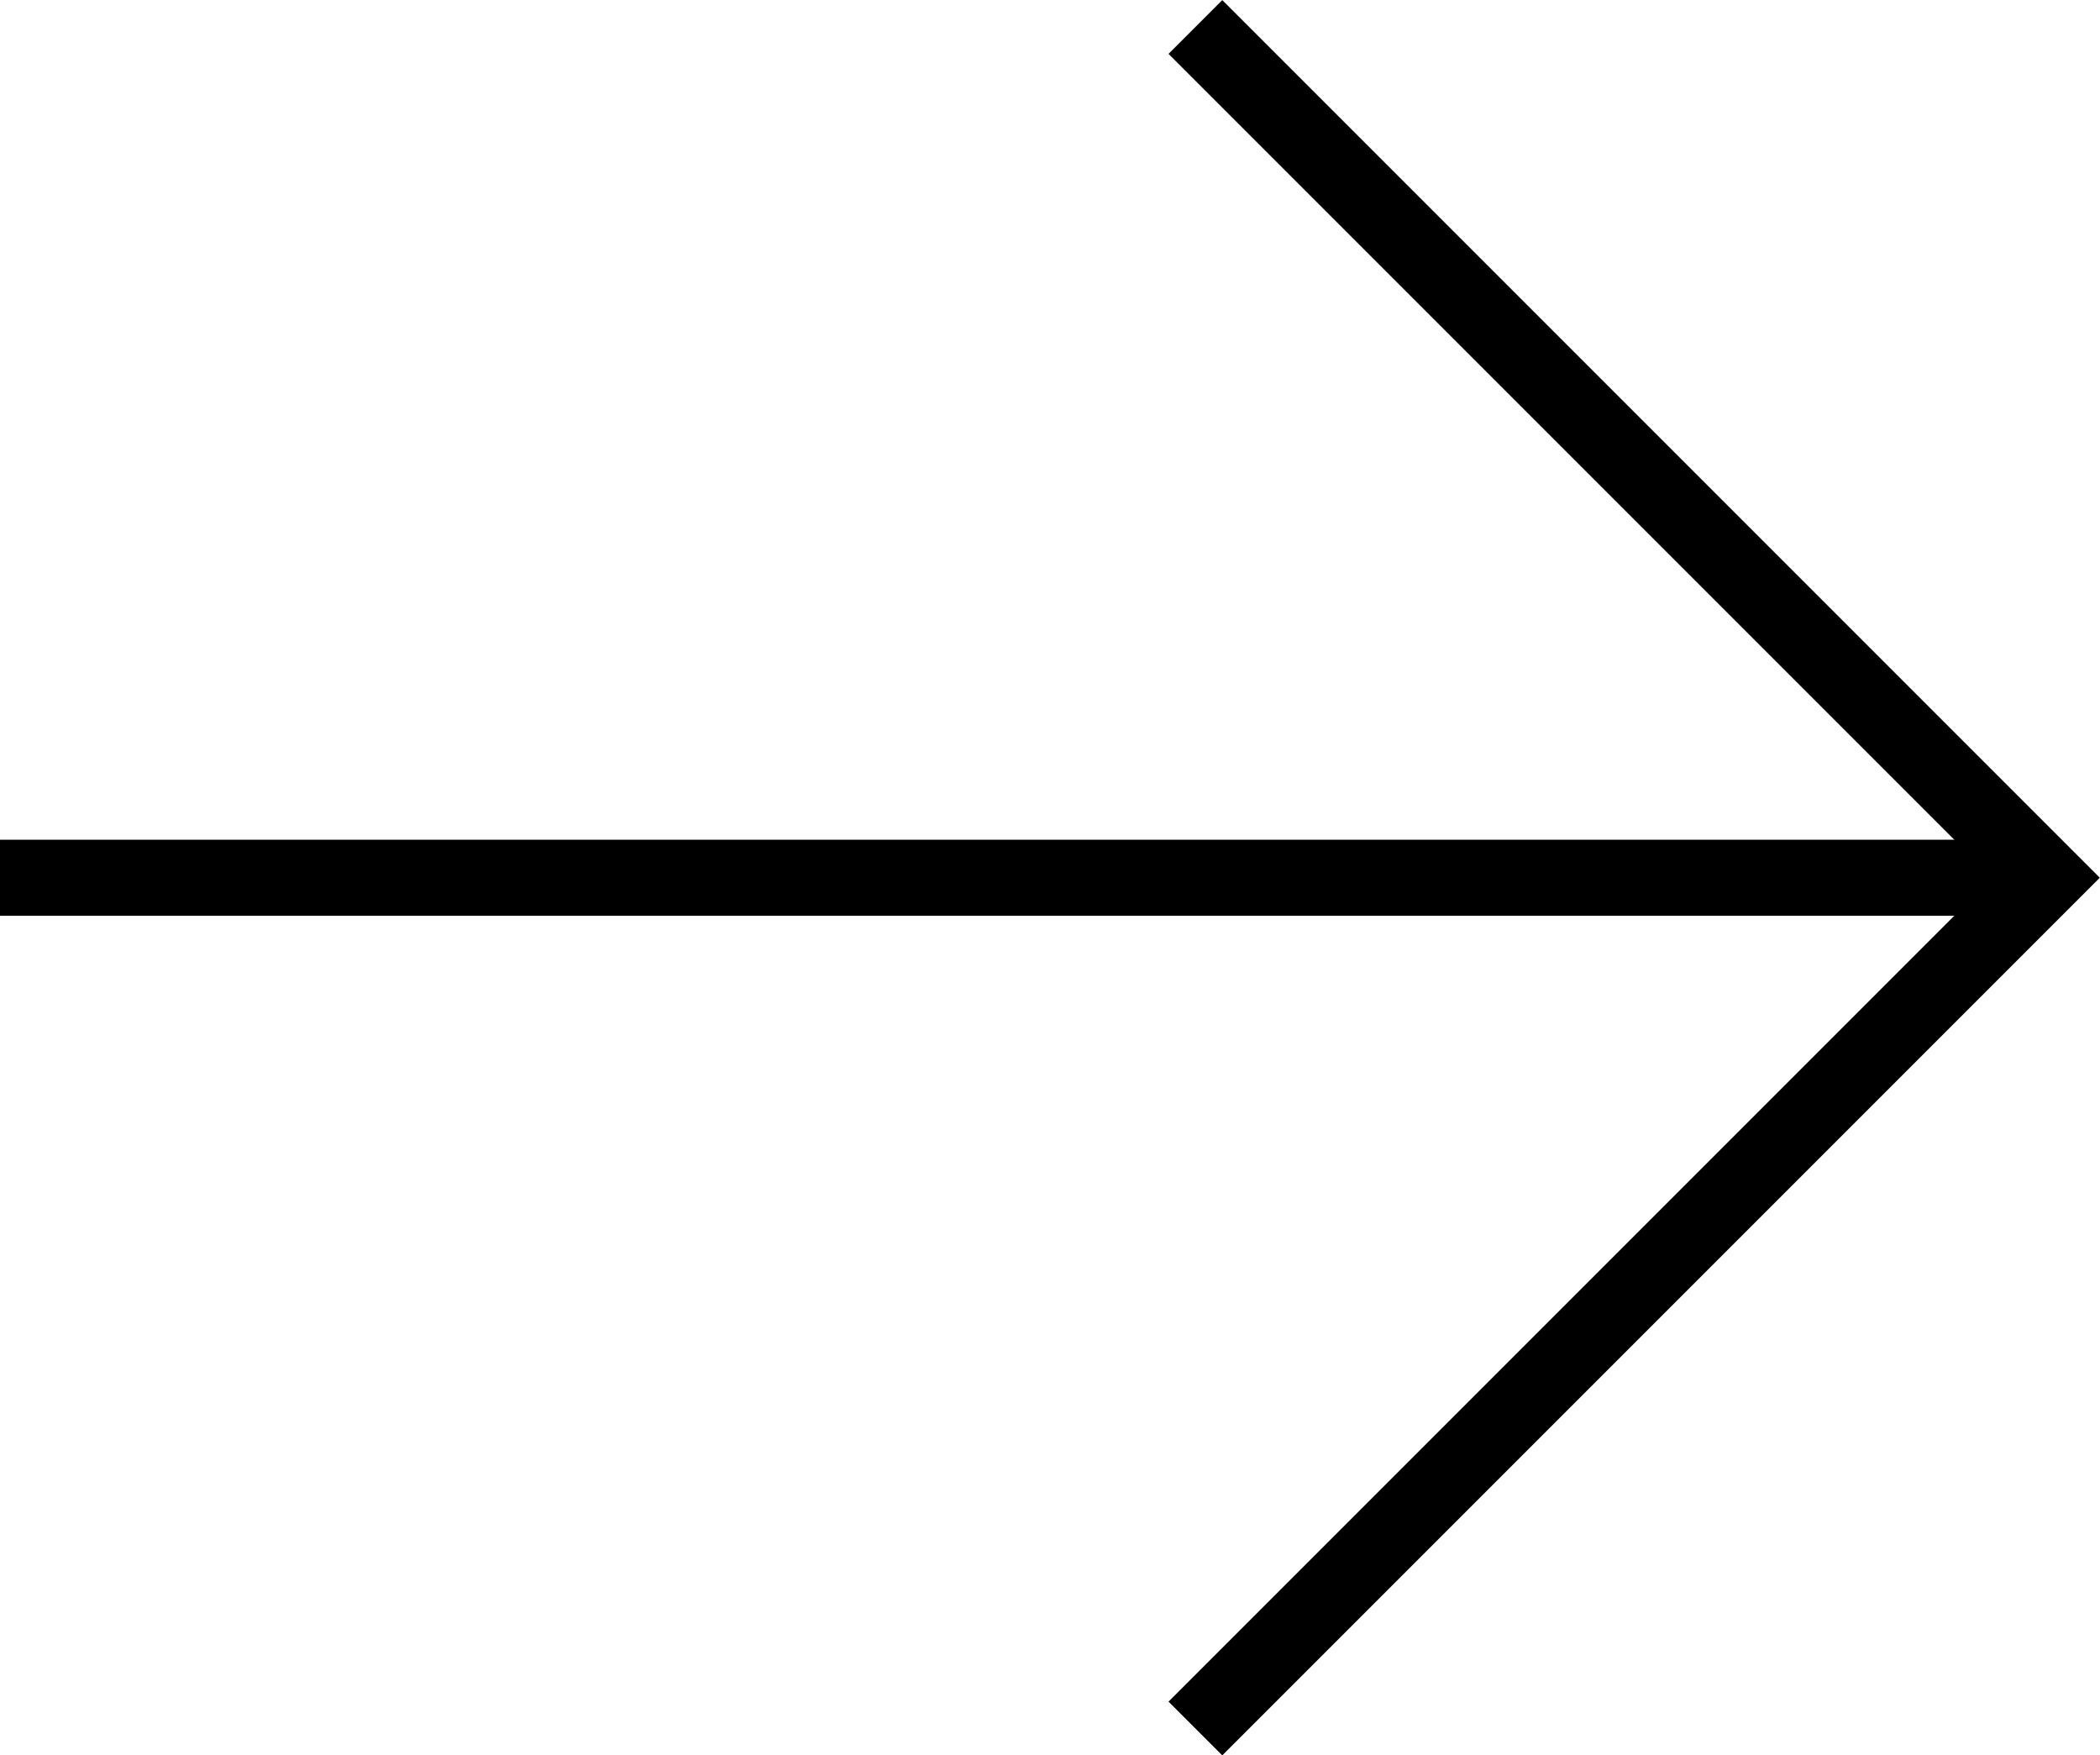
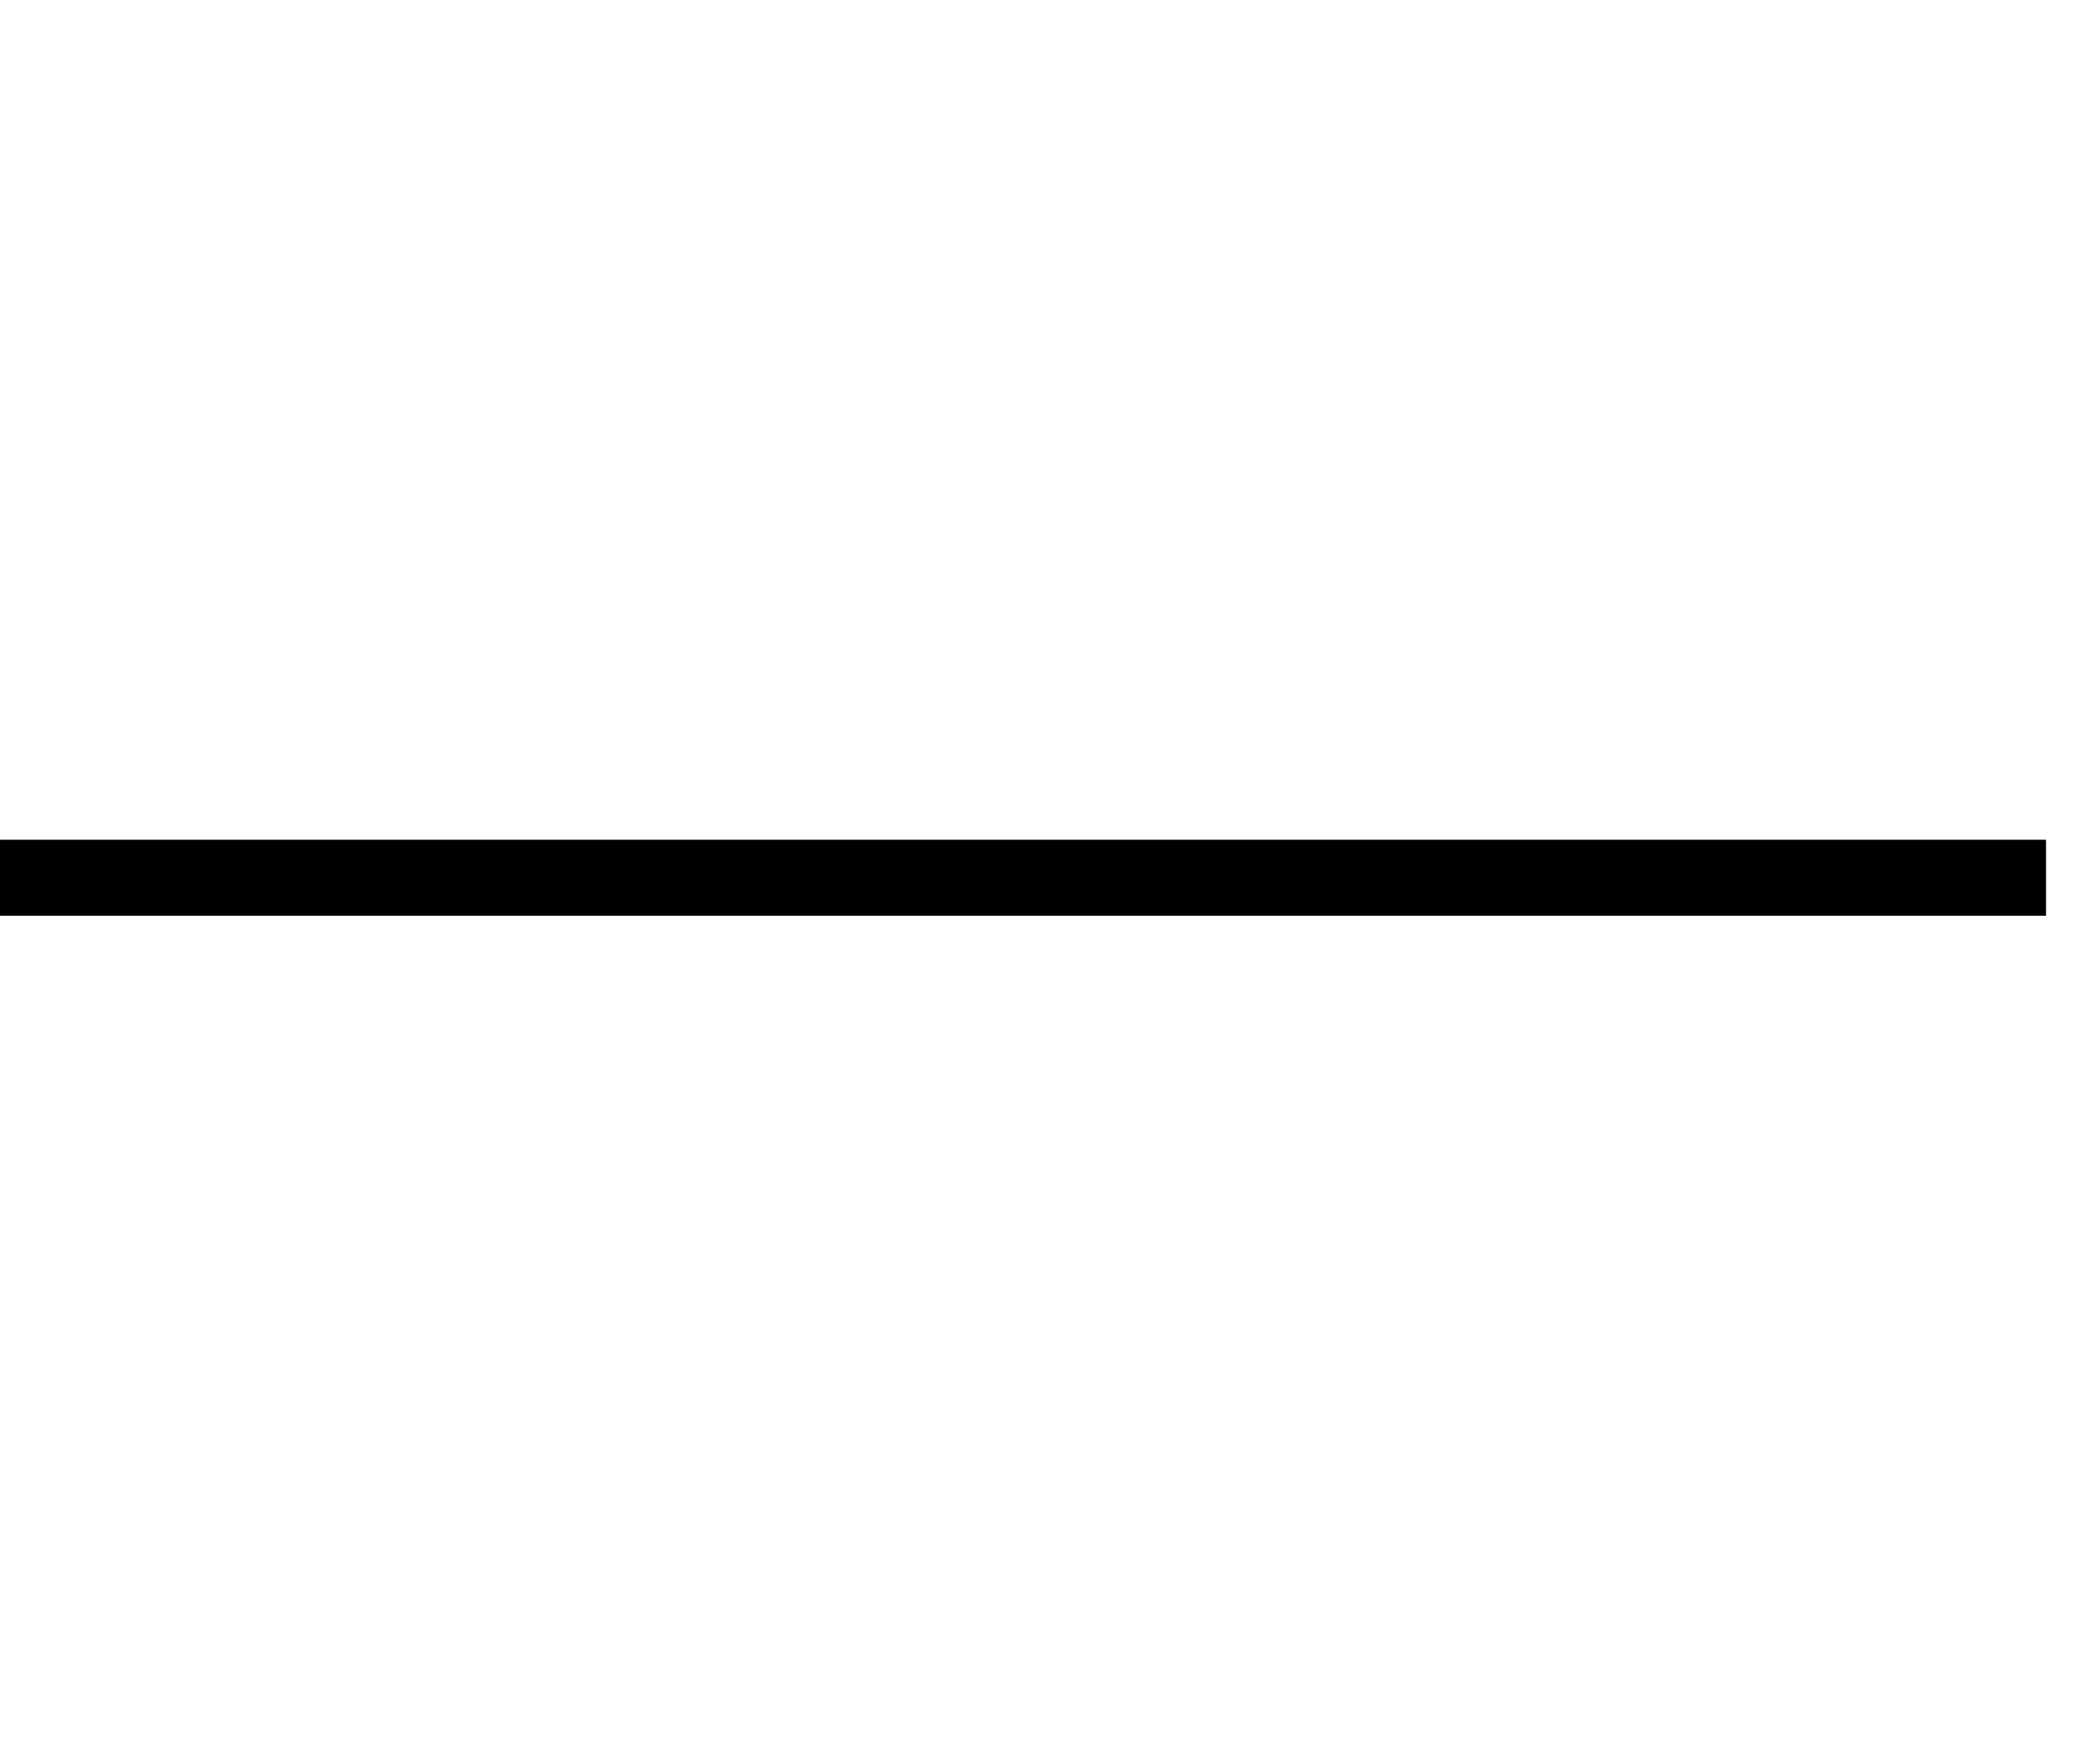
<svg xmlns="http://www.w3.org/2000/svg" viewBox="0 0 55.25 46.17">
  <g fill="none" stroke="#000" stroke-miterlimit="10" stroke-width="2">
-     <path d="m31.45.71 22.38 22.38-22.38 22.38" />
    <path d="m53.83 23.09h-53.83" />
  </g>
</svg>